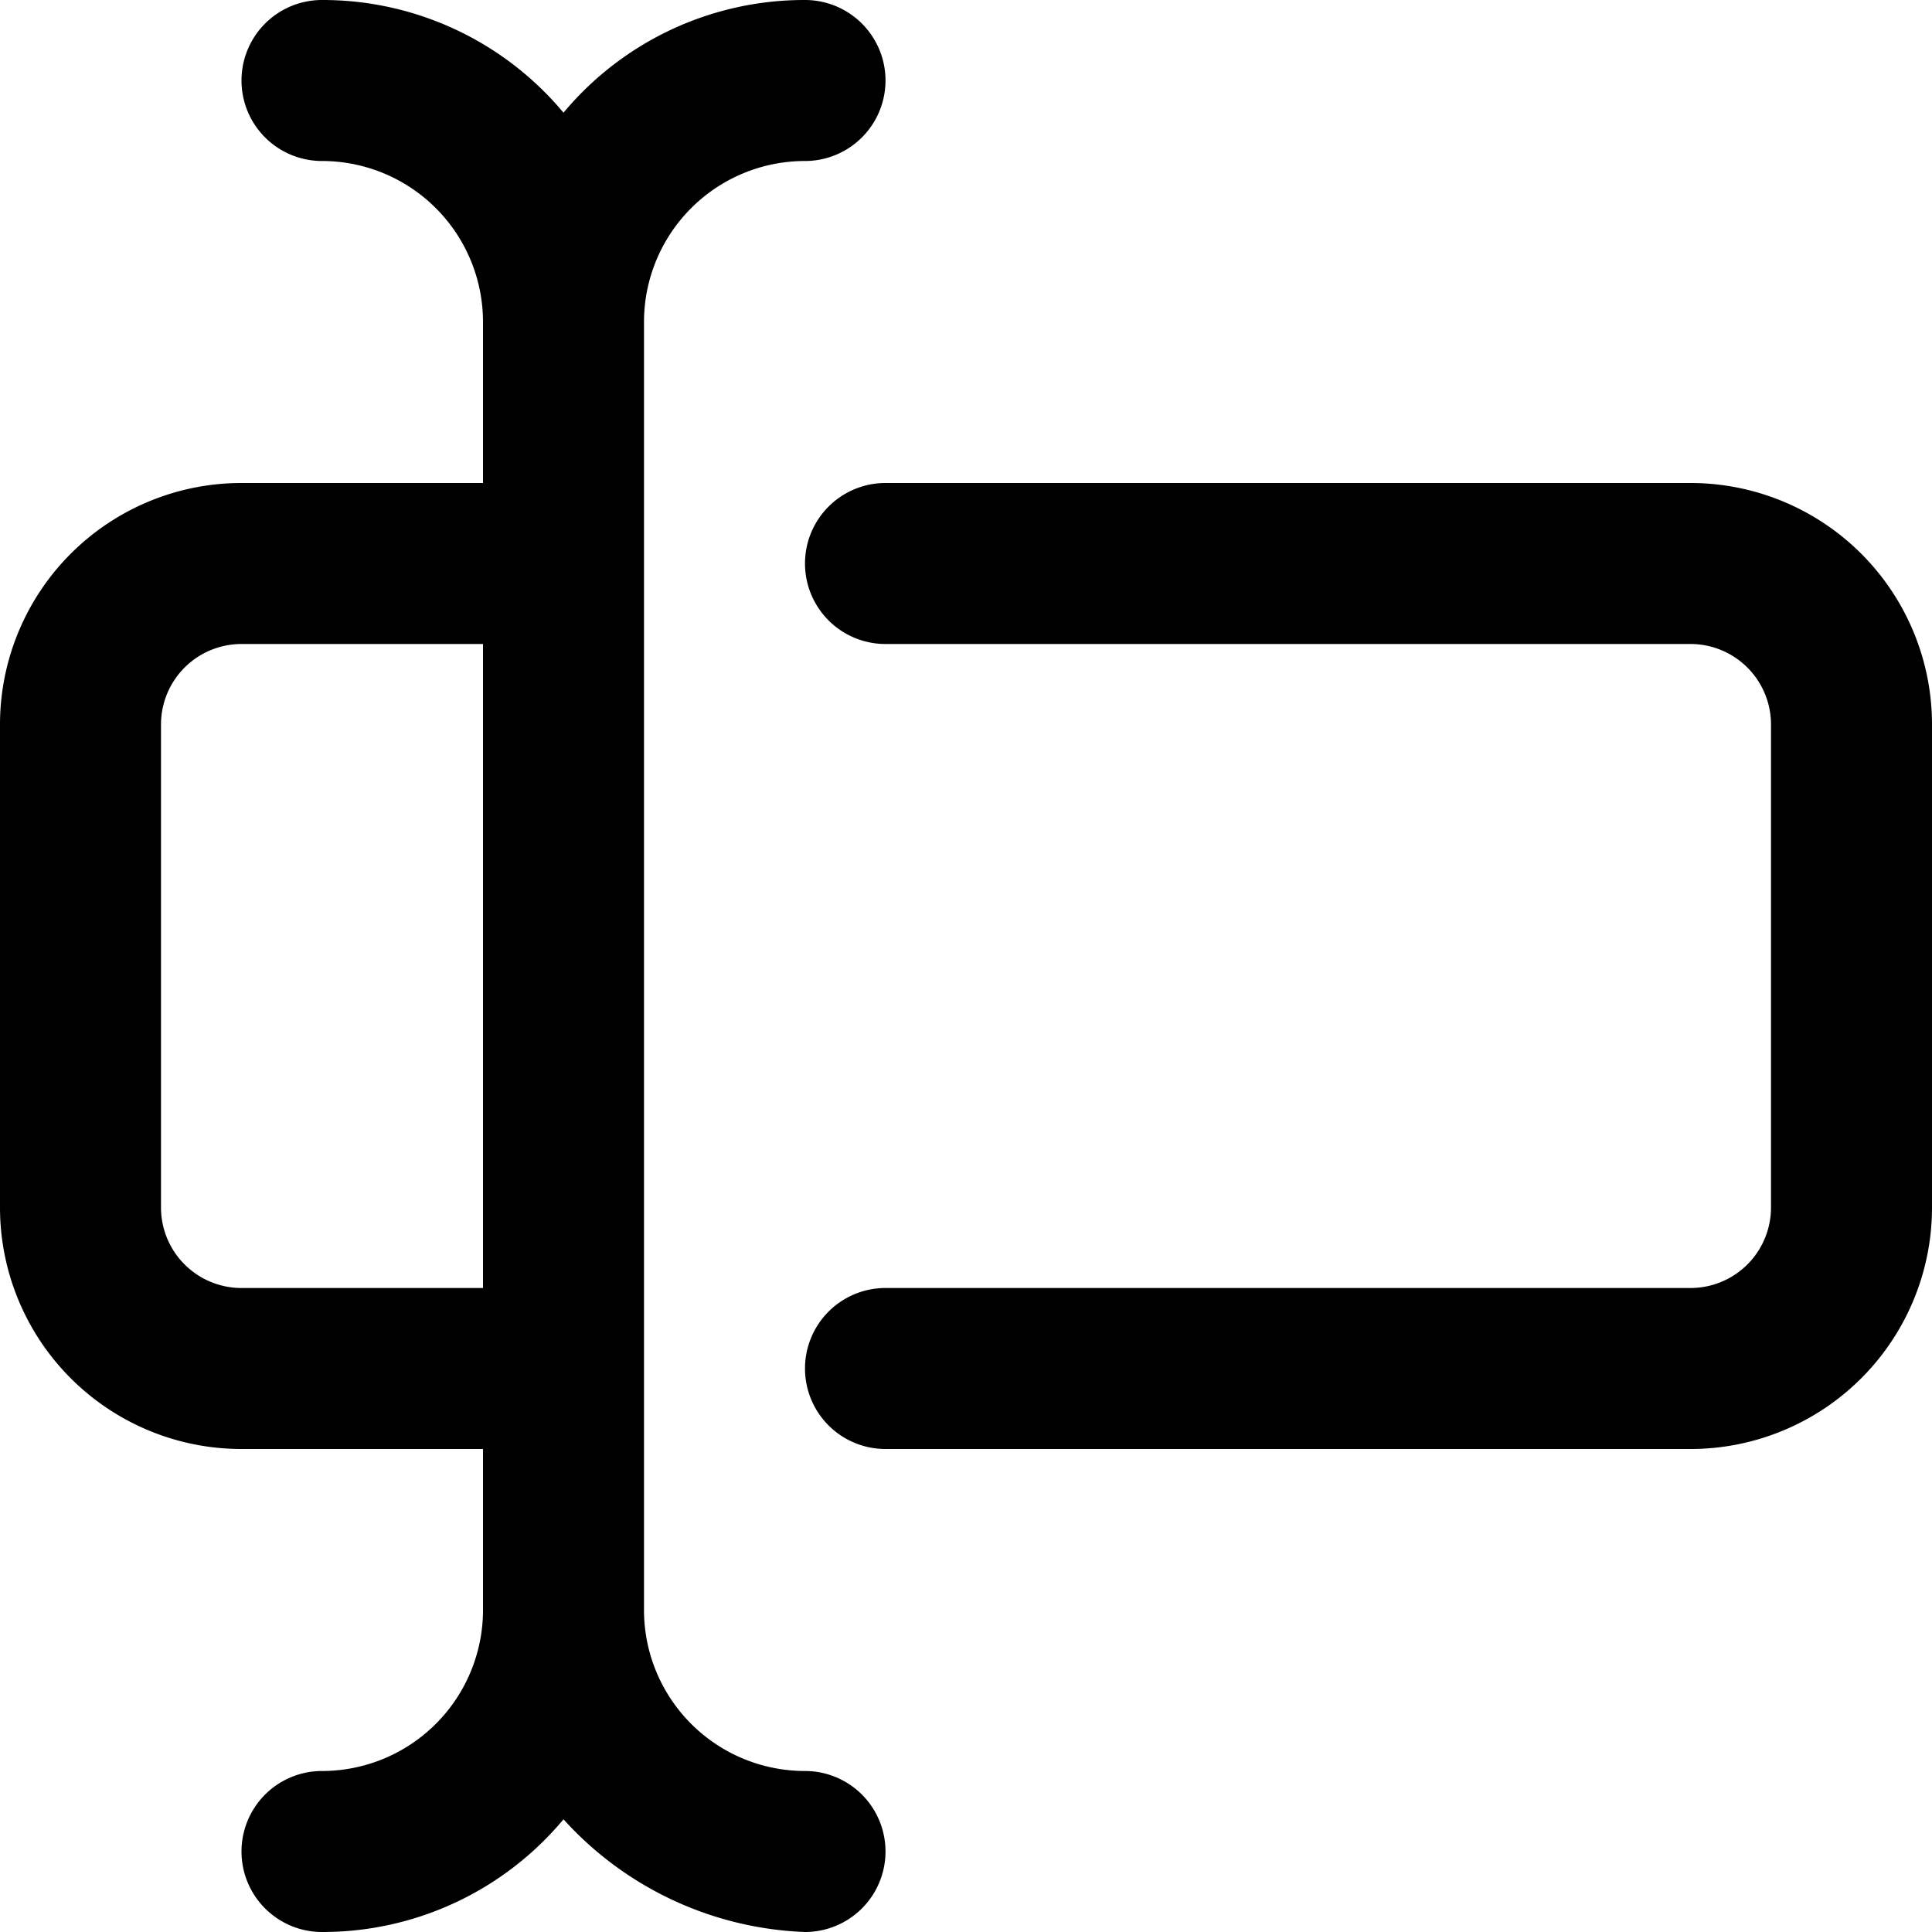
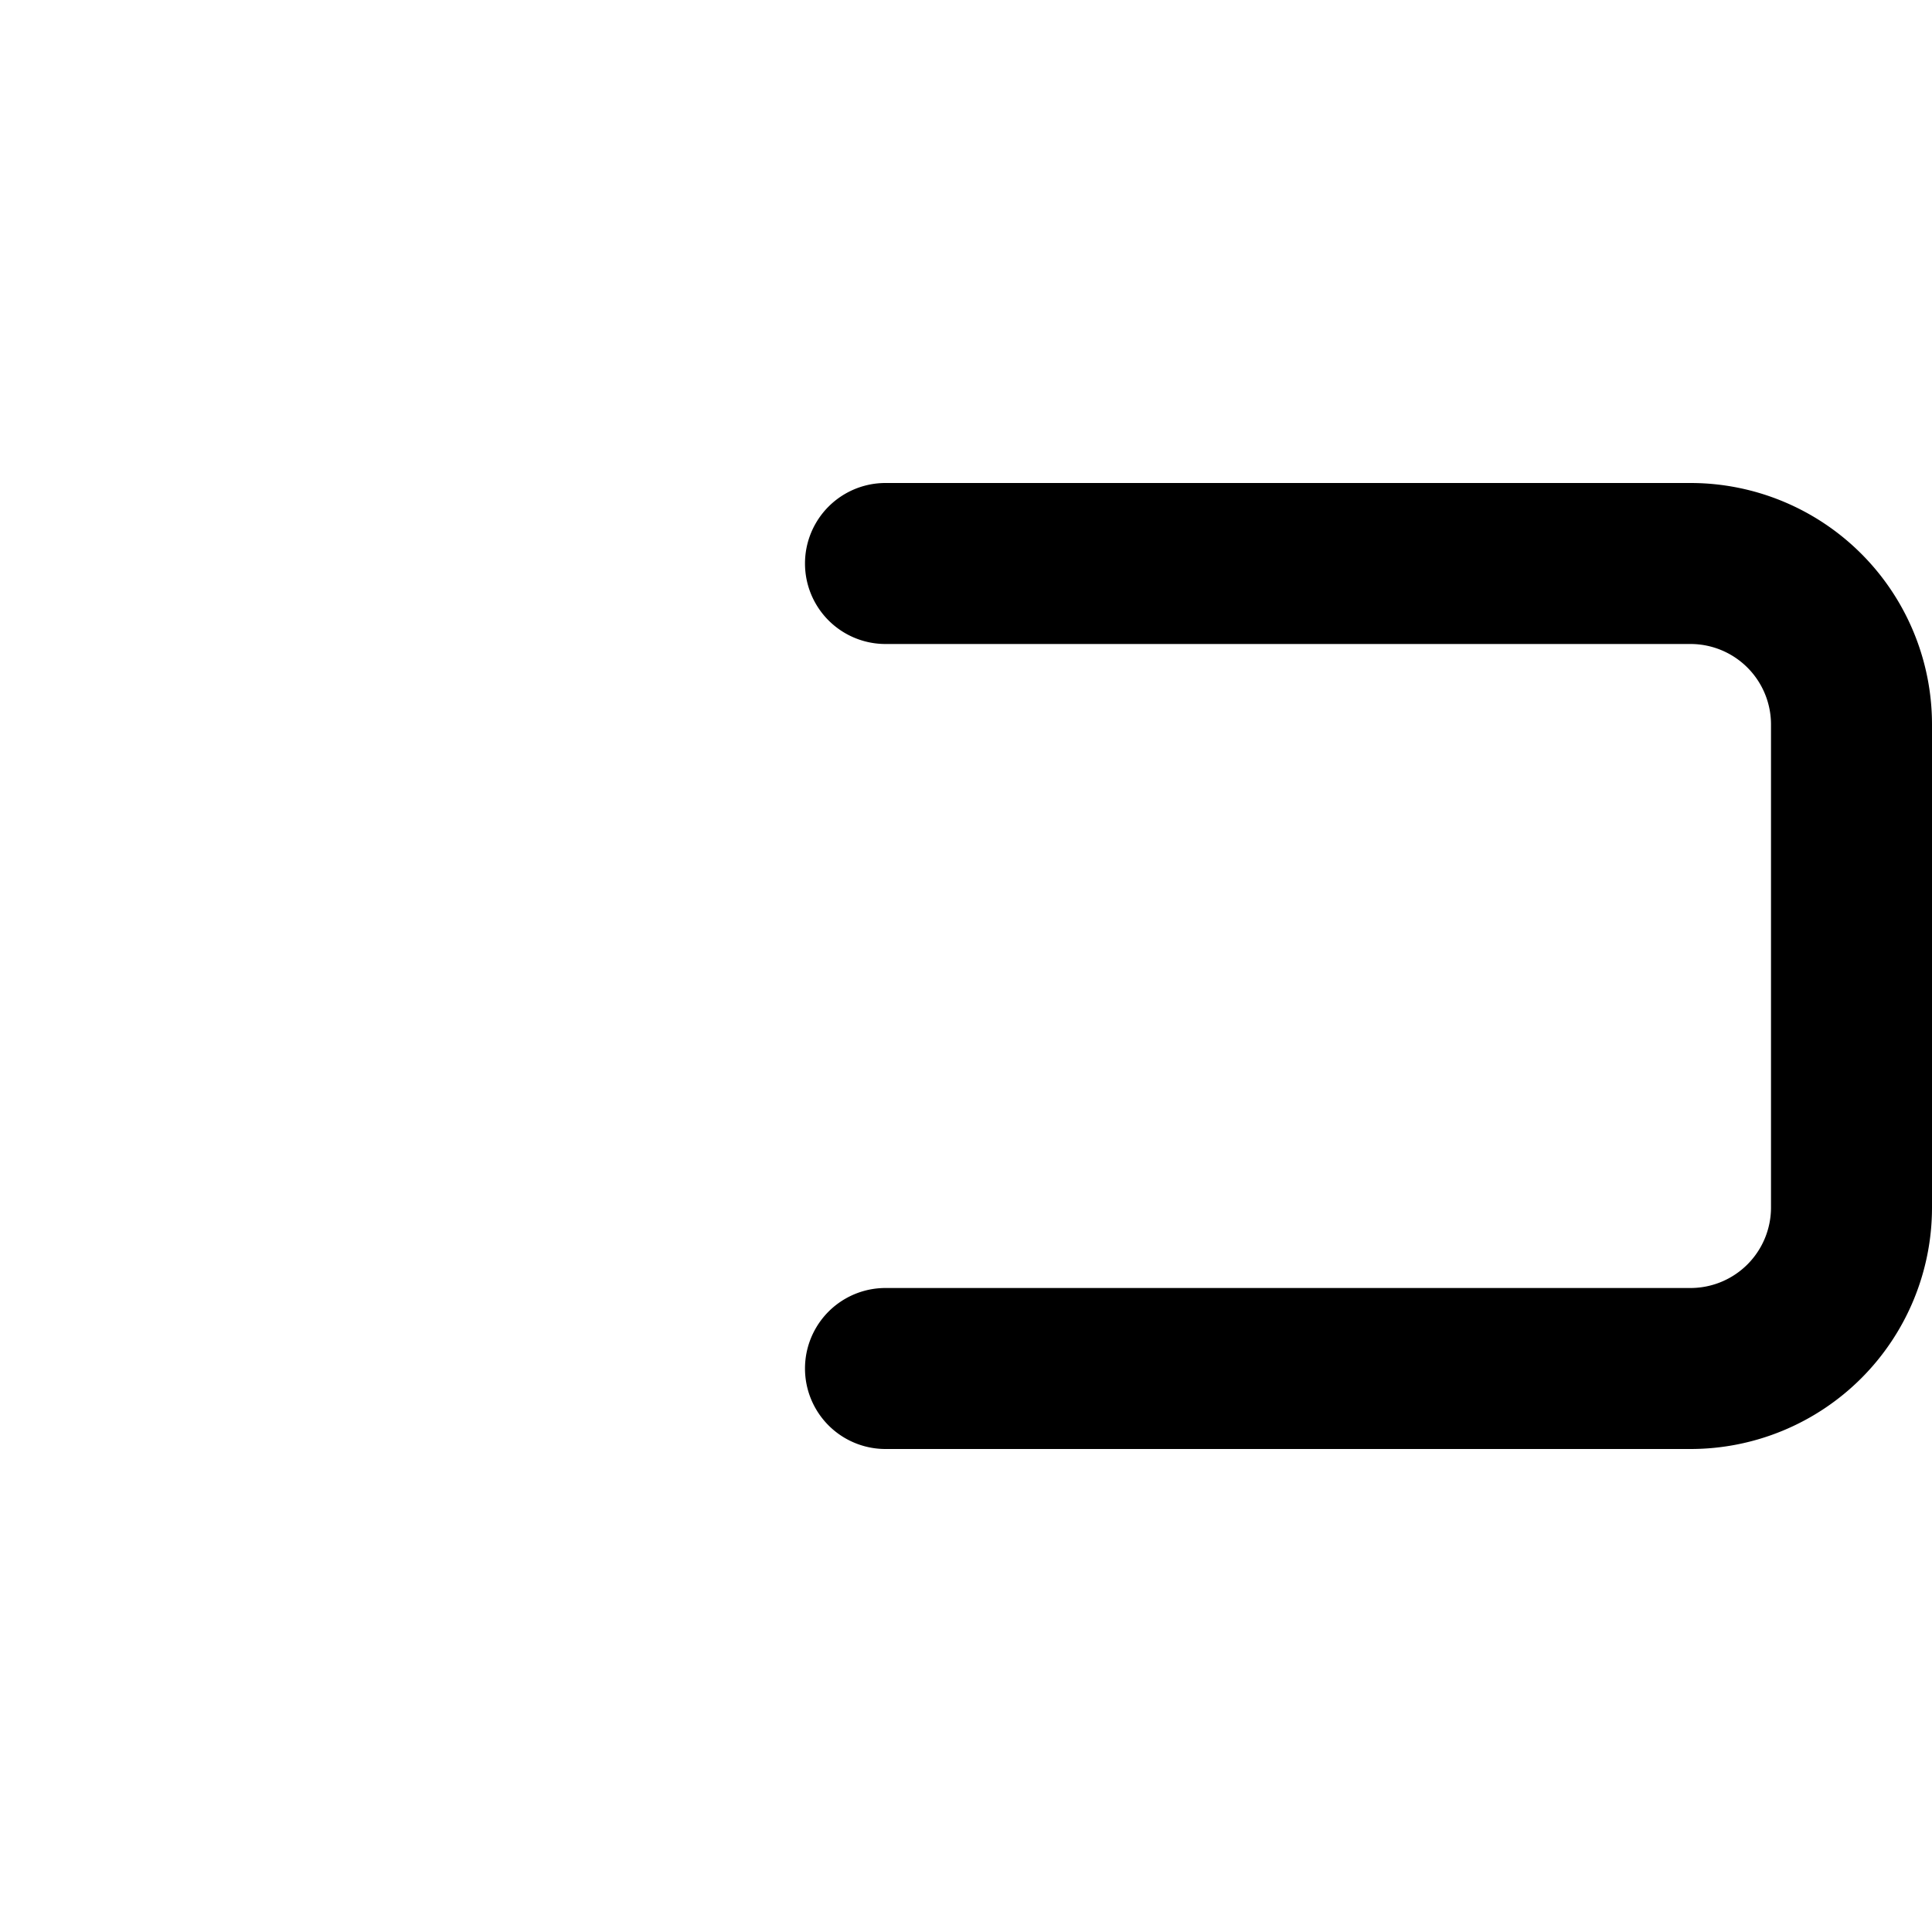
<svg xmlns="http://www.w3.org/2000/svg" width="48" height="48" viewBox="0 0 48 48">
  <g>
-     <path d="M20,44a4,4,0,0,1-4-4V8a4,4,0,0,1,4-4,2,2,0,0,0,0-4,7.79,7.79,0,0,0-6,2.8A7.79,7.79,0,0,0,8,0,2,2,0,0,0,8,4a4,4,0,0,1,4,4v4H6a6,6,0,0,0-6,6V30a6,6,0,0,0,6,6h6v4a4,4,0,0,1-4,4,2,2,0,0,0,0,4,7.79,7.79,0,0,0,6-2.8A8.51,8.51,0,0,0,20,48a2,2,0,0,0,0-4ZM12,32H6a2,2,0,0,1-2-2V18a2,2,0,0,1,2-2h6Z" />
    <path d="M42,12H22a2,2,0,0,0,0,4H42a2,2,0,0,1,2,2V30a2,2,0,0,1-2,2H22a2,2,0,0,0,0,4H42a6,6,0,0,0,6-6V18A6,6,0,0,0,42,12Z" />
  </g>
</svg>